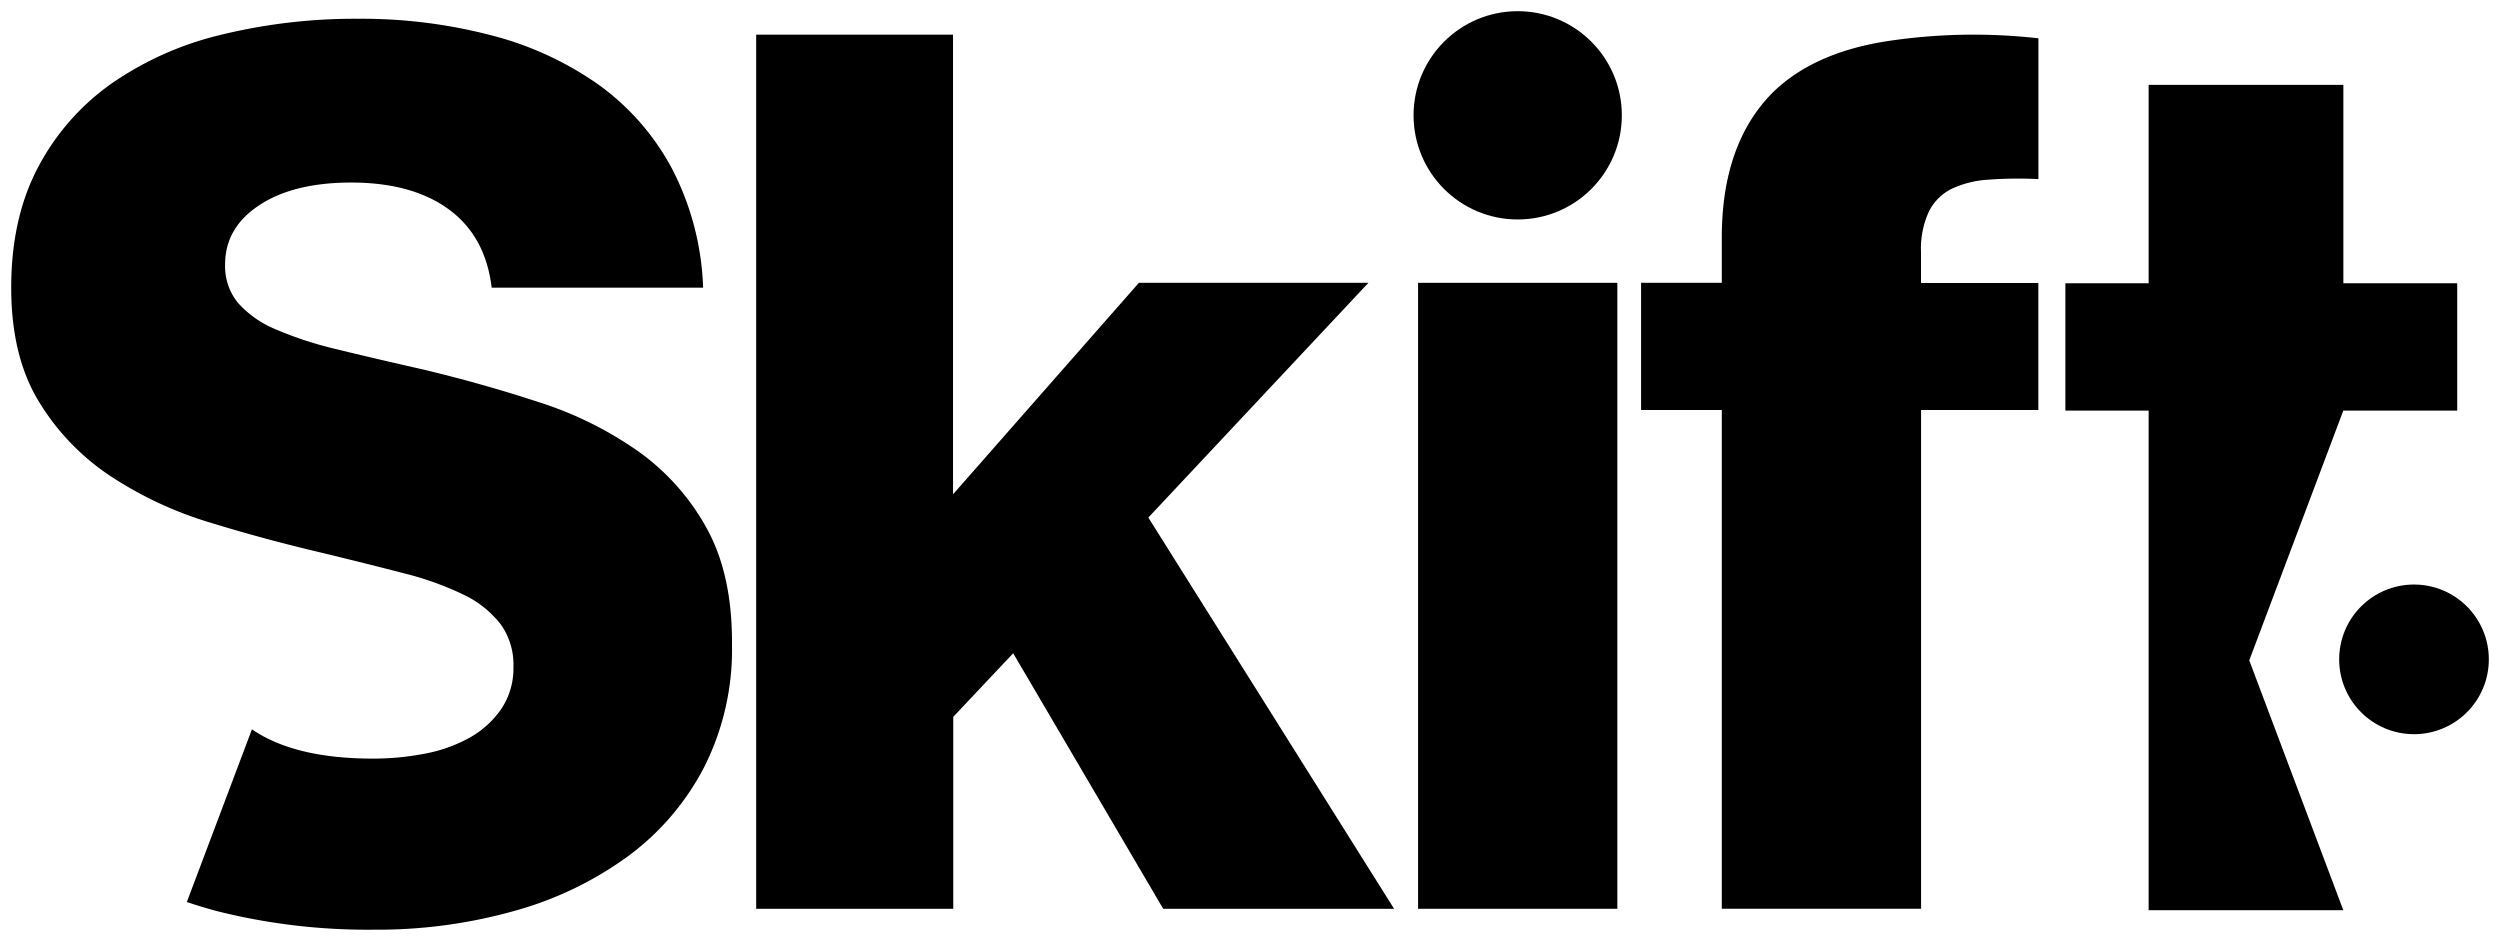
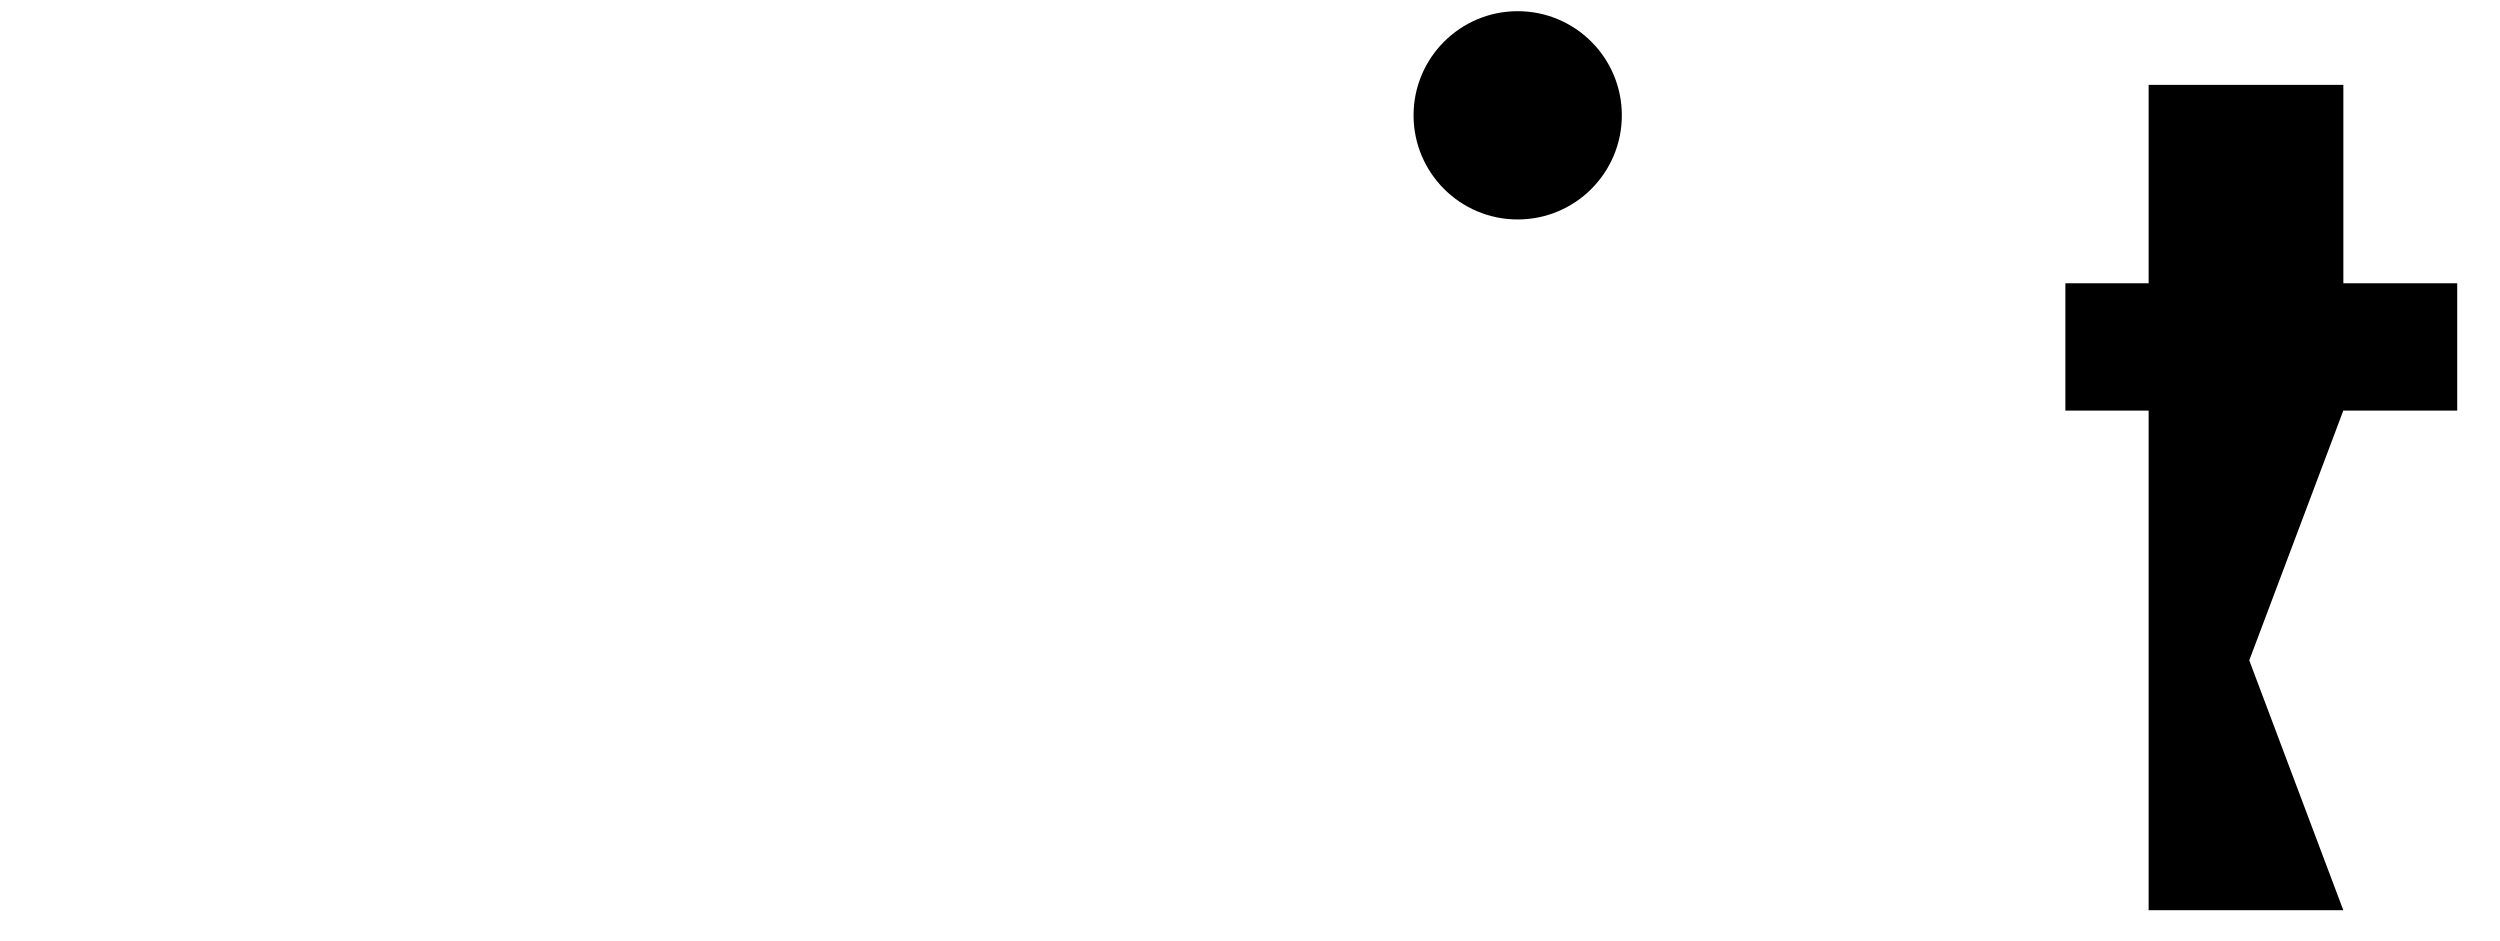
<svg xmlns="http://www.w3.org/2000/svg" id="svg293" width="422.269" height="158.925" style="fill:#000" version="1.1" viewBox="0 0 111.725 42.049">
  <g id="layer1" transform="translate(-272.72 -230.118)">
    <g id="g344" style="fill:#000" transform="translate(.5 -.5)">
-       <path id="path299" d="M303.806 254.232a10.303 10.303 0 0 0-3.058-3.44 16.306 16.306 0 0 0-4.397-2.185q-2.488-.82-5.218-1.476-2.185-.492-3.852-.902a16.327 16.327 0 0 1-2.76-.902 4.583 4.583 0 0 1-1.667-1.175 2.582 2.582 0 0 1-.574-1.72q0-1.638 1.53-2.646 1.529-1.008 4.098-1.01 2.73 0 4.37 1.2 1.641 1.202 1.914 3.498h9.45a12.435 12.435 0 0 0-1.394-5.326 11.017 11.017 0 0 0-3.27-3.74 14.597 14.597 0 0 0-4.808-2.213 22.886 22.886 0 0 0-5.929-.738 25.196 25.196 0 0 0-6.12.71 14.449 14.449 0 0 0-4.918 2.185 10.634 10.634 0 0 0-3.281 3.74q-1.201 2.268-1.201 5.382 0 3.062 1.23 5.08a10.538 10.538 0 0 0 3.196 3.334 16.952 16.952 0 0 0 4.45 2.08q2.485.764 5.054 1.365 2.008.487 3.596.9a13.758 13.758 0 0 1 2.677.955 4.617 4.617 0 0 1 1.667 1.323 3.098 3.098 0 0 1 .574 1.913 3.239 3.239 0 0 1-.547 1.883 4.202 4.202 0 0 1-1.421 1.284 6.615 6.615 0 0 1-1.995.709 12.078 12.078 0 0 1-2.323.22q-3.49 0-5.4-1.308l-2.91 7.718c.415.14.84.265 1.282.39a27.622 27.622 0 0 0 7.075.846 22.609 22.609 0 0 0 6.31-.847 15.708 15.708 0 0 0 5.08-2.458 11.528 11.528 0 0 0 3.387-3.987 11.66 11.66 0 0 0 1.23-5.437q.022-3.122-1.127-5.205z" style="fill:#000;stroke-width:.265" />
-       <path id="path301" d="M306.013 232.166h8.798v20.542l8.305-9.45h10.258l-9.835 10.49 10.983 17.484h-10.319l-6.704-11.42-2.678 2.842v8.578h-8.808z" style="fill:#000;stroke-width:.265" />
-       <path id="path303" d="M335.594 243.257h8.905v27.975h-8.905z" style="fill:#000;stroke-width:.265" />
      <circle id="circle305" cx="340.046" cy="235.772" r="4.654" style="fill:#000;stroke-width:.265" />
-       <path id="path307" d="M349.167 248.94h-3.607v-5.683h3.607v-2.02q0-4.208 2.294-6.502 1.801-1.749 5.027-2.267a25.802 25.802 0 0 1 6.829-.138v6.292a17.992 17.992 0 0 0-2.241.026 4.498 4.498 0 0 0-1.64.41 2.262 2.262 0 0 0-1.012 1.011 3.985 3.985 0 0 0-.354 1.831v1.365h5.244v5.676h-5.241v22.29h-8.906z" style="fill:#000;stroke-width:.265" />
      <path id="polygon309" d="M393.31 12.43h-32.84v33.45h-14.04v21.48h14.04v84.25h32.83l-15.86-42.13 15.86-42.12h19.21V45.88h-19.2z" style="fill:#000" transform="translate(272.718 231.118) scale(.265)" />
-       <circle id="circle311" cx="380.102" cy="260.085" r="3.344" style="fill:#000;stroke-width:.265" />
    </g>
  </g>
  <style id="style297">*{fill:#000}</style>
</svg>